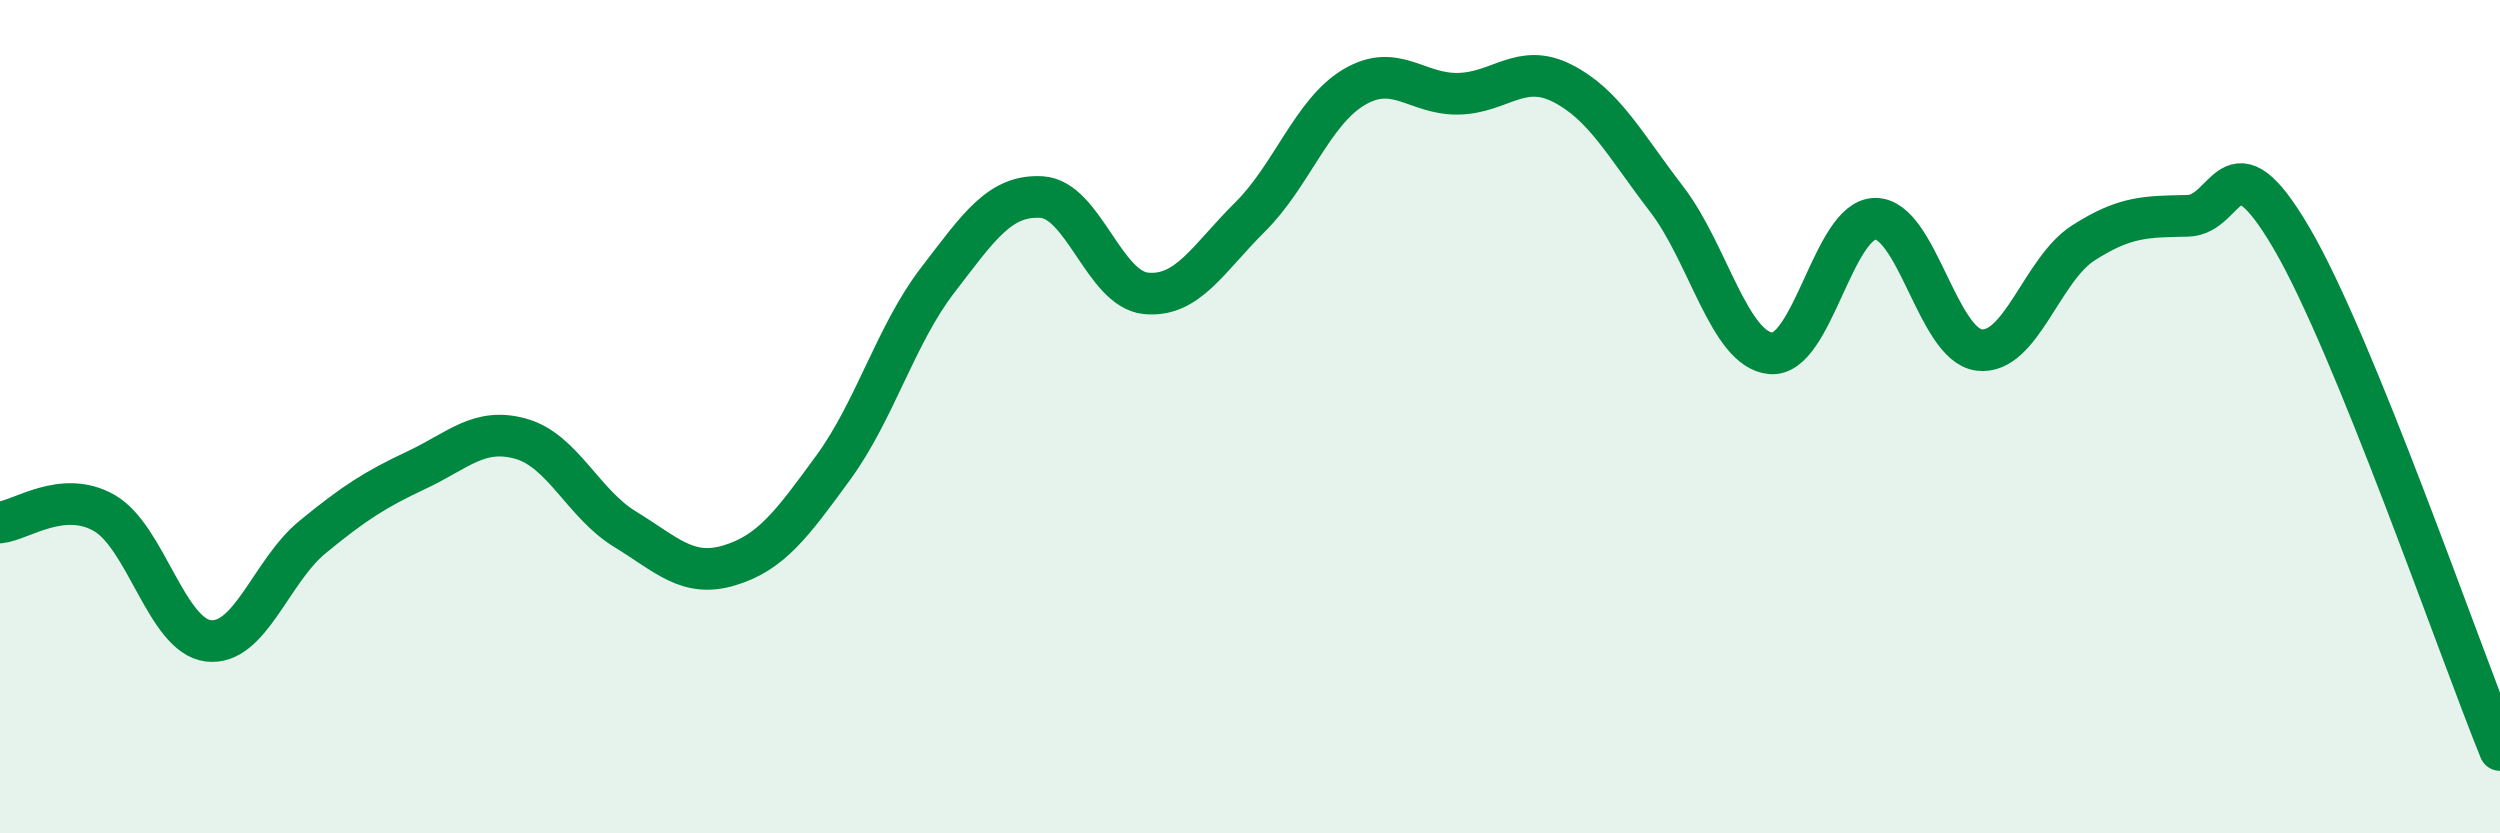
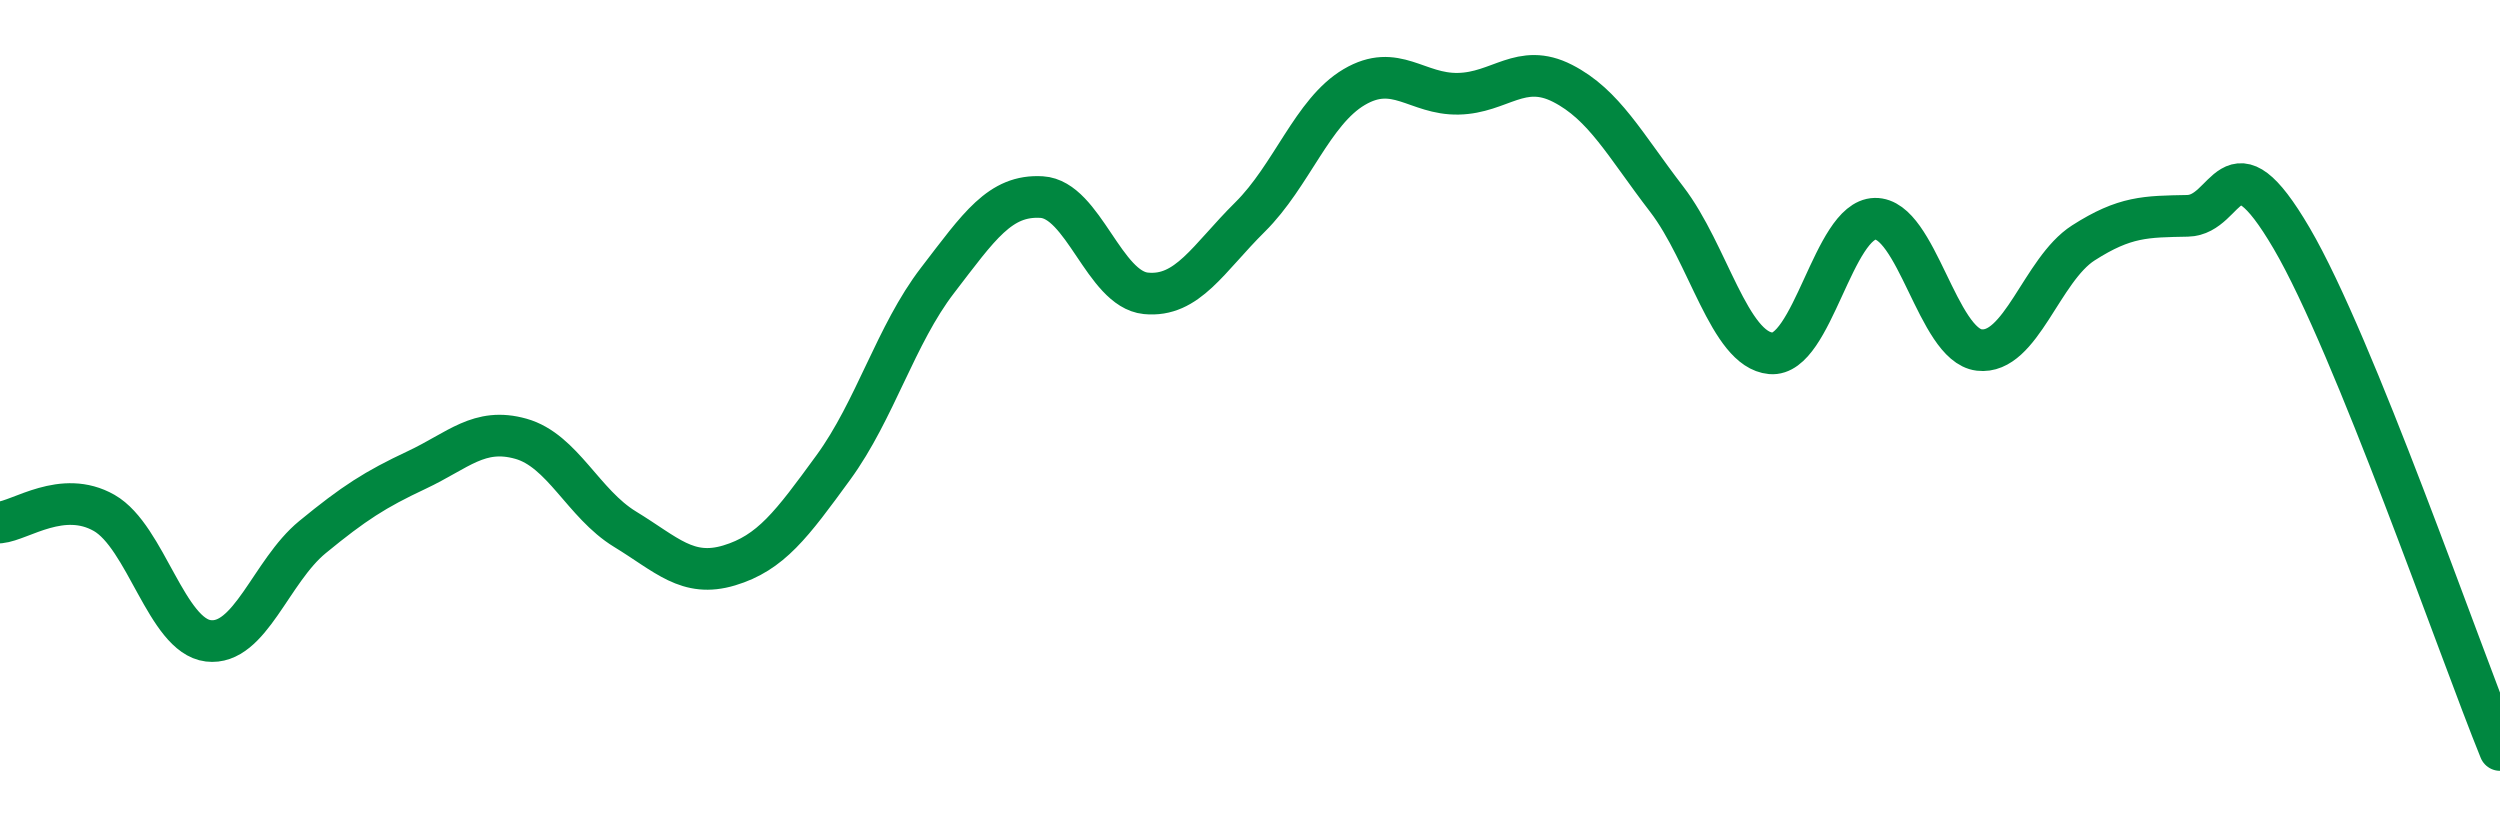
<svg xmlns="http://www.w3.org/2000/svg" width="60" height="20" viewBox="0 0 60 20">
-   <path d="M 0,12.54 C 0.5,12.49 1.5,11.74 2.5,12.31 C 3.5,12.88 4,15.26 5,15.38 C 6,15.5 6.5,13.71 7.5,12.89 C 8.5,12.07 9,11.75 10,11.28 C 11,10.81 11.5,10.25 12.5,10.53 C 13.5,10.81 14,12.09 15,12.7 C 16,13.31 16.5,13.87 17.5,13.57 C 18.5,13.27 19,12.59 20,11.22 C 21,9.85 21.5,8.03 22.5,6.73 C 23.5,5.43 24,4.67 25,4.73 C 26,4.79 26.5,6.94 27.5,7.04 C 28.5,7.14 29,6.2 30,5.21 C 31,4.22 31.5,2.68 32.5,2.09 C 33.5,1.5 34,2.27 35,2.25 C 36,2.23 36.5,1.49 37.5,2 C 38.5,2.51 39,3.48 40,4.78 C 41,6.08 41.5,8.39 42.5,8.48 C 43.5,8.57 44,5.27 45,5.25 C 46,5.23 46.5,8.28 47.5,8.4 C 48.5,8.52 49,6.47 50,5.83 C 51,5.19 51.5,5.2 52.5,5.18 C 53.5,5.16 53.5,3.16 55,5.72 C 56.5,8.28 59,15.54 60,18L60 20L0 20Z" fill="#008740" opacity="0.1" stroke-linecap="round" stroke-linejoin="round" />
  <path d="M 0,12.54 C 0.5,12.49 1.5,11.74 2.5,12.31 C 3.5,12.88 4,15.26 5,15.38 C 6,15.5 6.5,13.71 7.5,12.89 C 8.5,12.07 9,11.75 10,11.28 C 11,10.81 11.5,10.25 12.5,10.53 C 13.5,10.81 14,12.09 15,12.7 C 16,13.31 16.5,13.87 17.5,13.57 C 18.5,13.27 19,12.59 20,11.22 C 21,9.85 21.5,8.03 22.5,6.73 C 23.5,5.43 24,4.67 25,4.73 C 26,4.79 26.5,6.94 27.5,7.04 C 28.5,7.14 29,6.2 30,5.21 C 31,4.22 31.5,2.68 32.5,2.09 C 33.5,1.5 34,2.27 35,2.25 C 36,2.23 36.5,1.49 37.5,2 C 38.5,2.51 39,3.48 40,4.78 C 41,6.08 41.5,8.39 42.5,8.48 C 43.5,8.57 44,5.27 45,5.25 C 46,5.23 46.5,8.28 47.5,8.4 C 48.5,8.52 49,6.47 50,5.83 C 51,5.19 51.5,5.2 52.5,5.18 C 53.5,5.16 53.5,3.16 55,5.72 C 56.5,8.28 59,15.54 60,18" stroke="#008740" stroke-width="1" fill="none" stroke-linecap="round" stroke-linejoin="round" />
</svg>